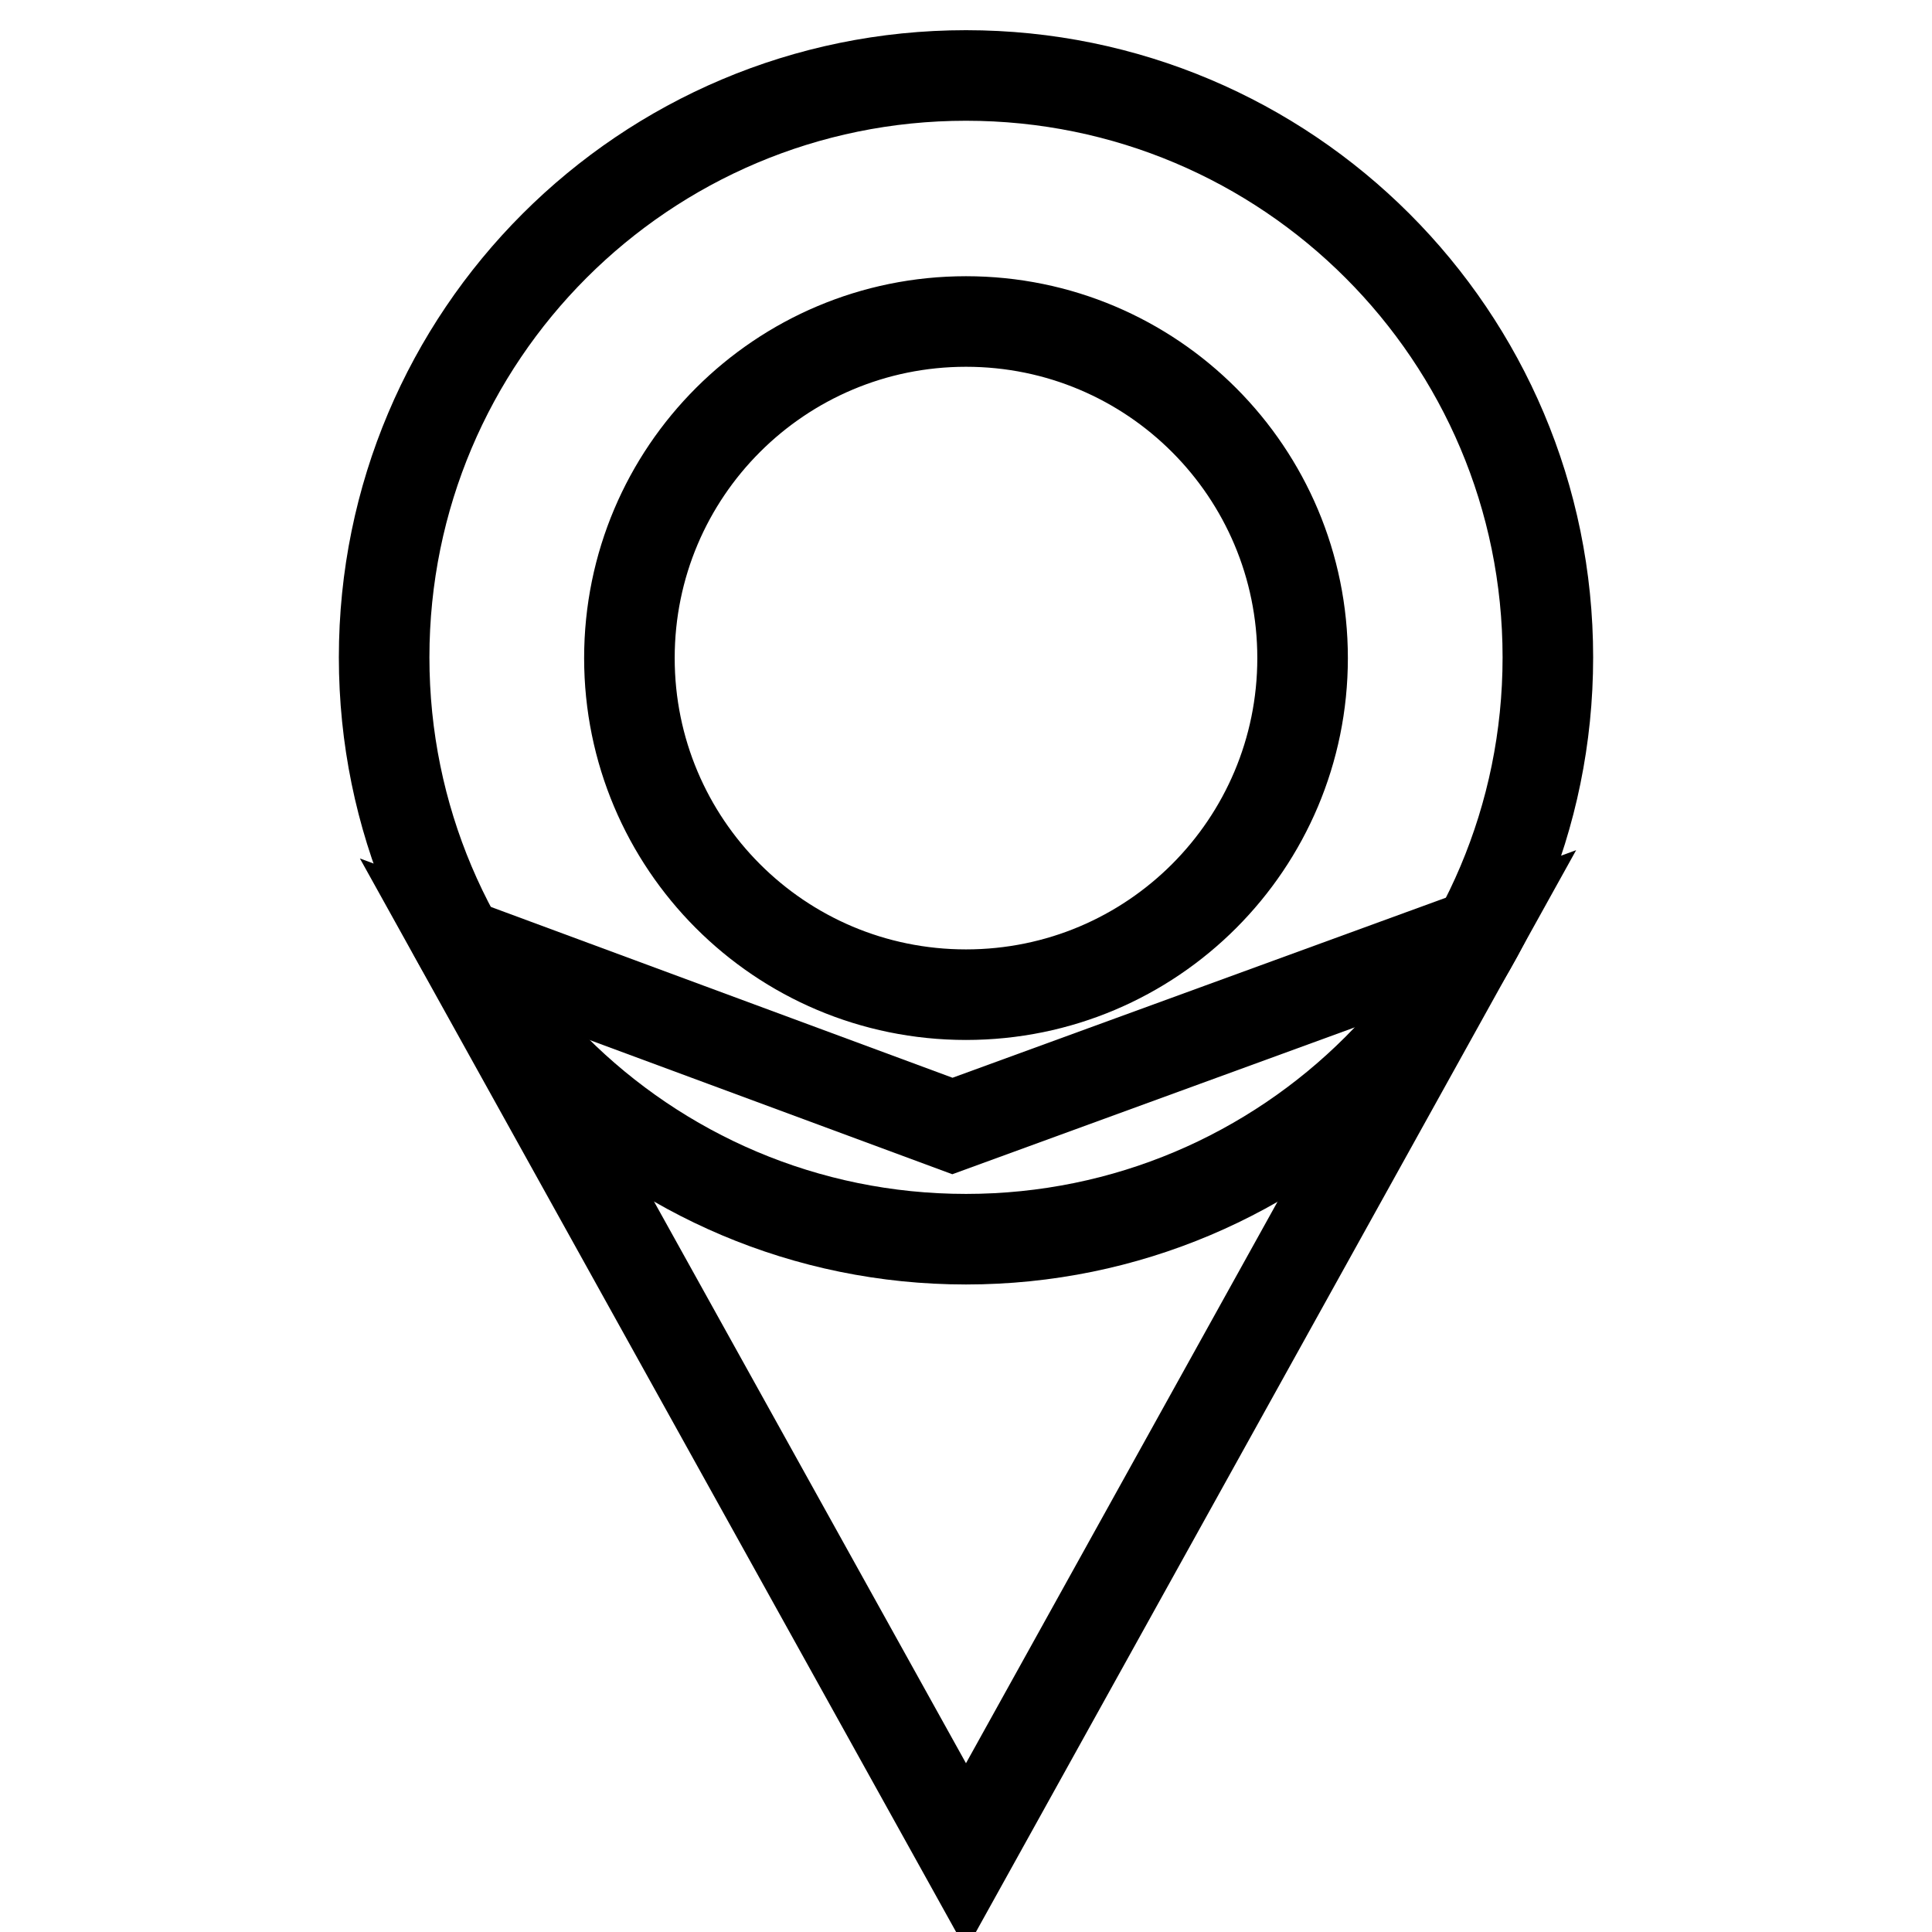
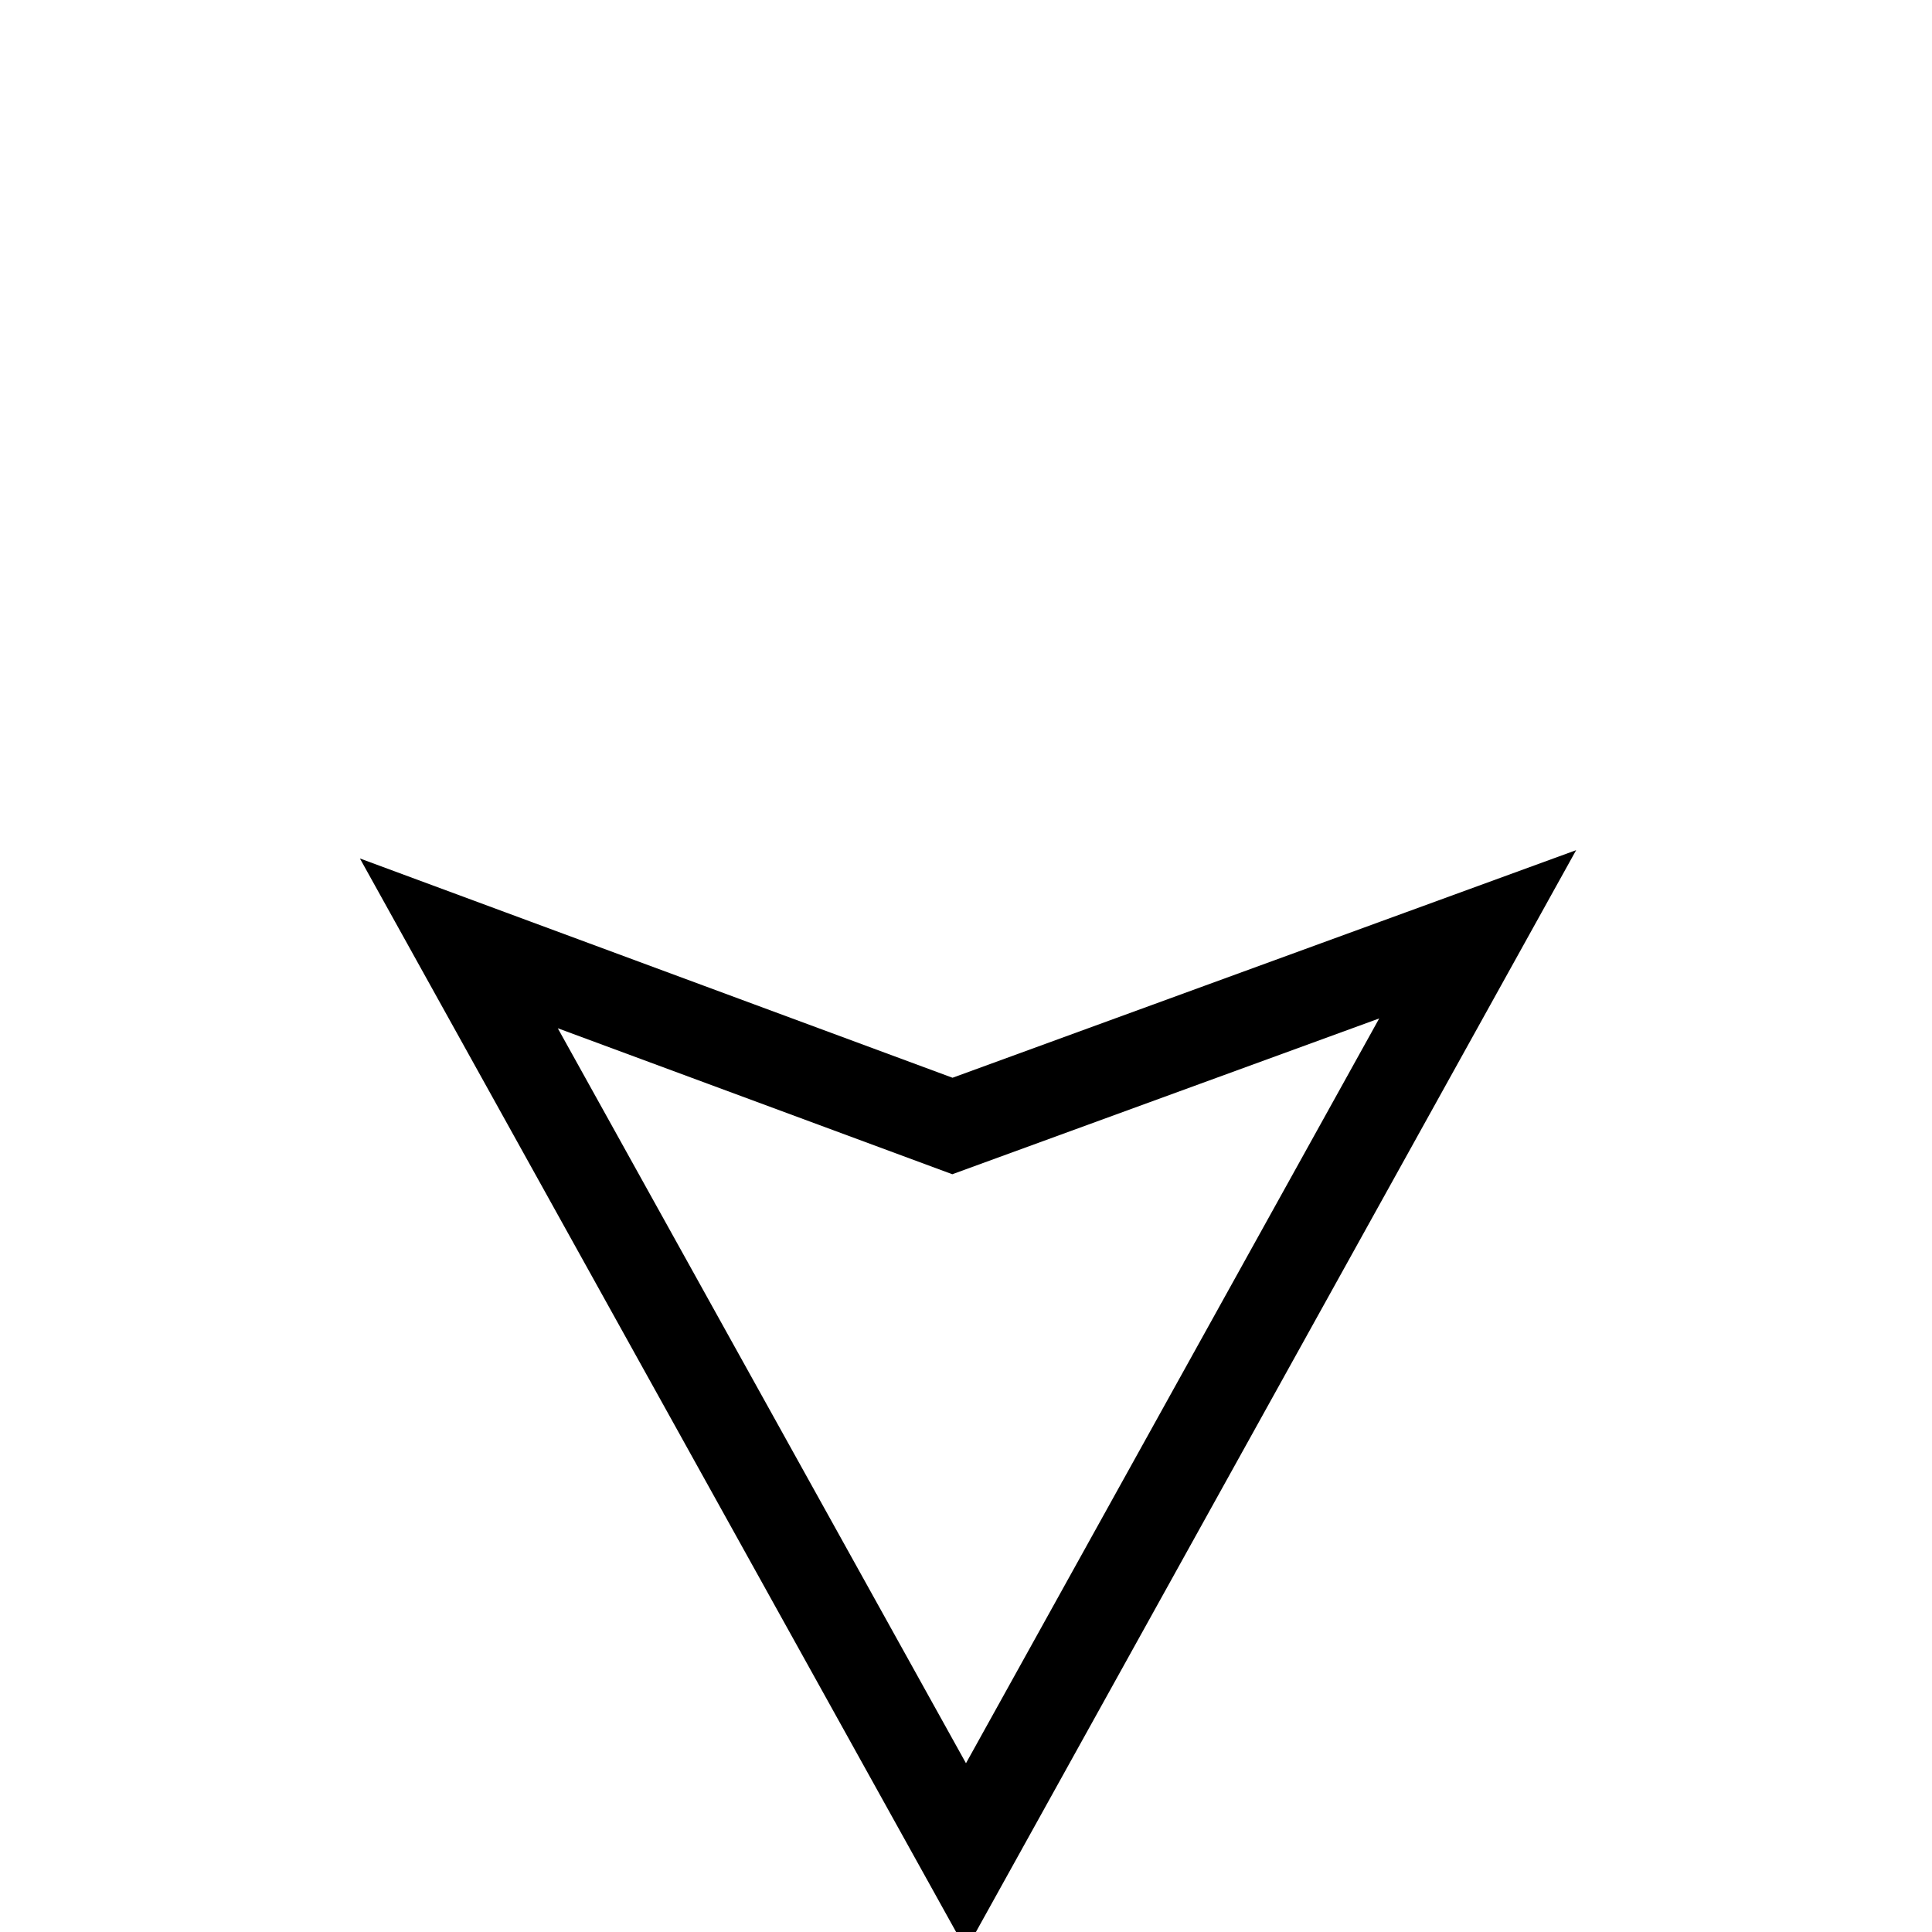
<svg xmlns="http://www.w3.org/2000/svg" version="1.1" x="0px" y="0px" viewBox="0 0 256 256" enable-background="new 0 0 256 256" xml:space="preserve">
  <g>
    <g>
-       <path stroke-width="12" fill-opacity="0" stroke="#000000" d="M128,10c-42.6,0-77.1,34.5-77.1,77.1c0,42.6,34.5,77.1,77.1,77.1c42.6,0,77.1-34.5,77.1-77.1C205.1,44.5,170.6,10,128,10z M128,131.8c-24.7,0-44.6-20-44.6-44.6c0-24.7,20-44.6,44.6-44.6c24.7,0,44.6,20,44.6,44.6C172.6,111.8,152.7,131.8,128,131.8z" />
      <path stroke-width="12" fill-opacity="0" stroke="#000000" d="M60.8,125L128,246l67.8-122.2l-69.6,25.4L60.8,125z" />
    </g>
  </g>
</svg>